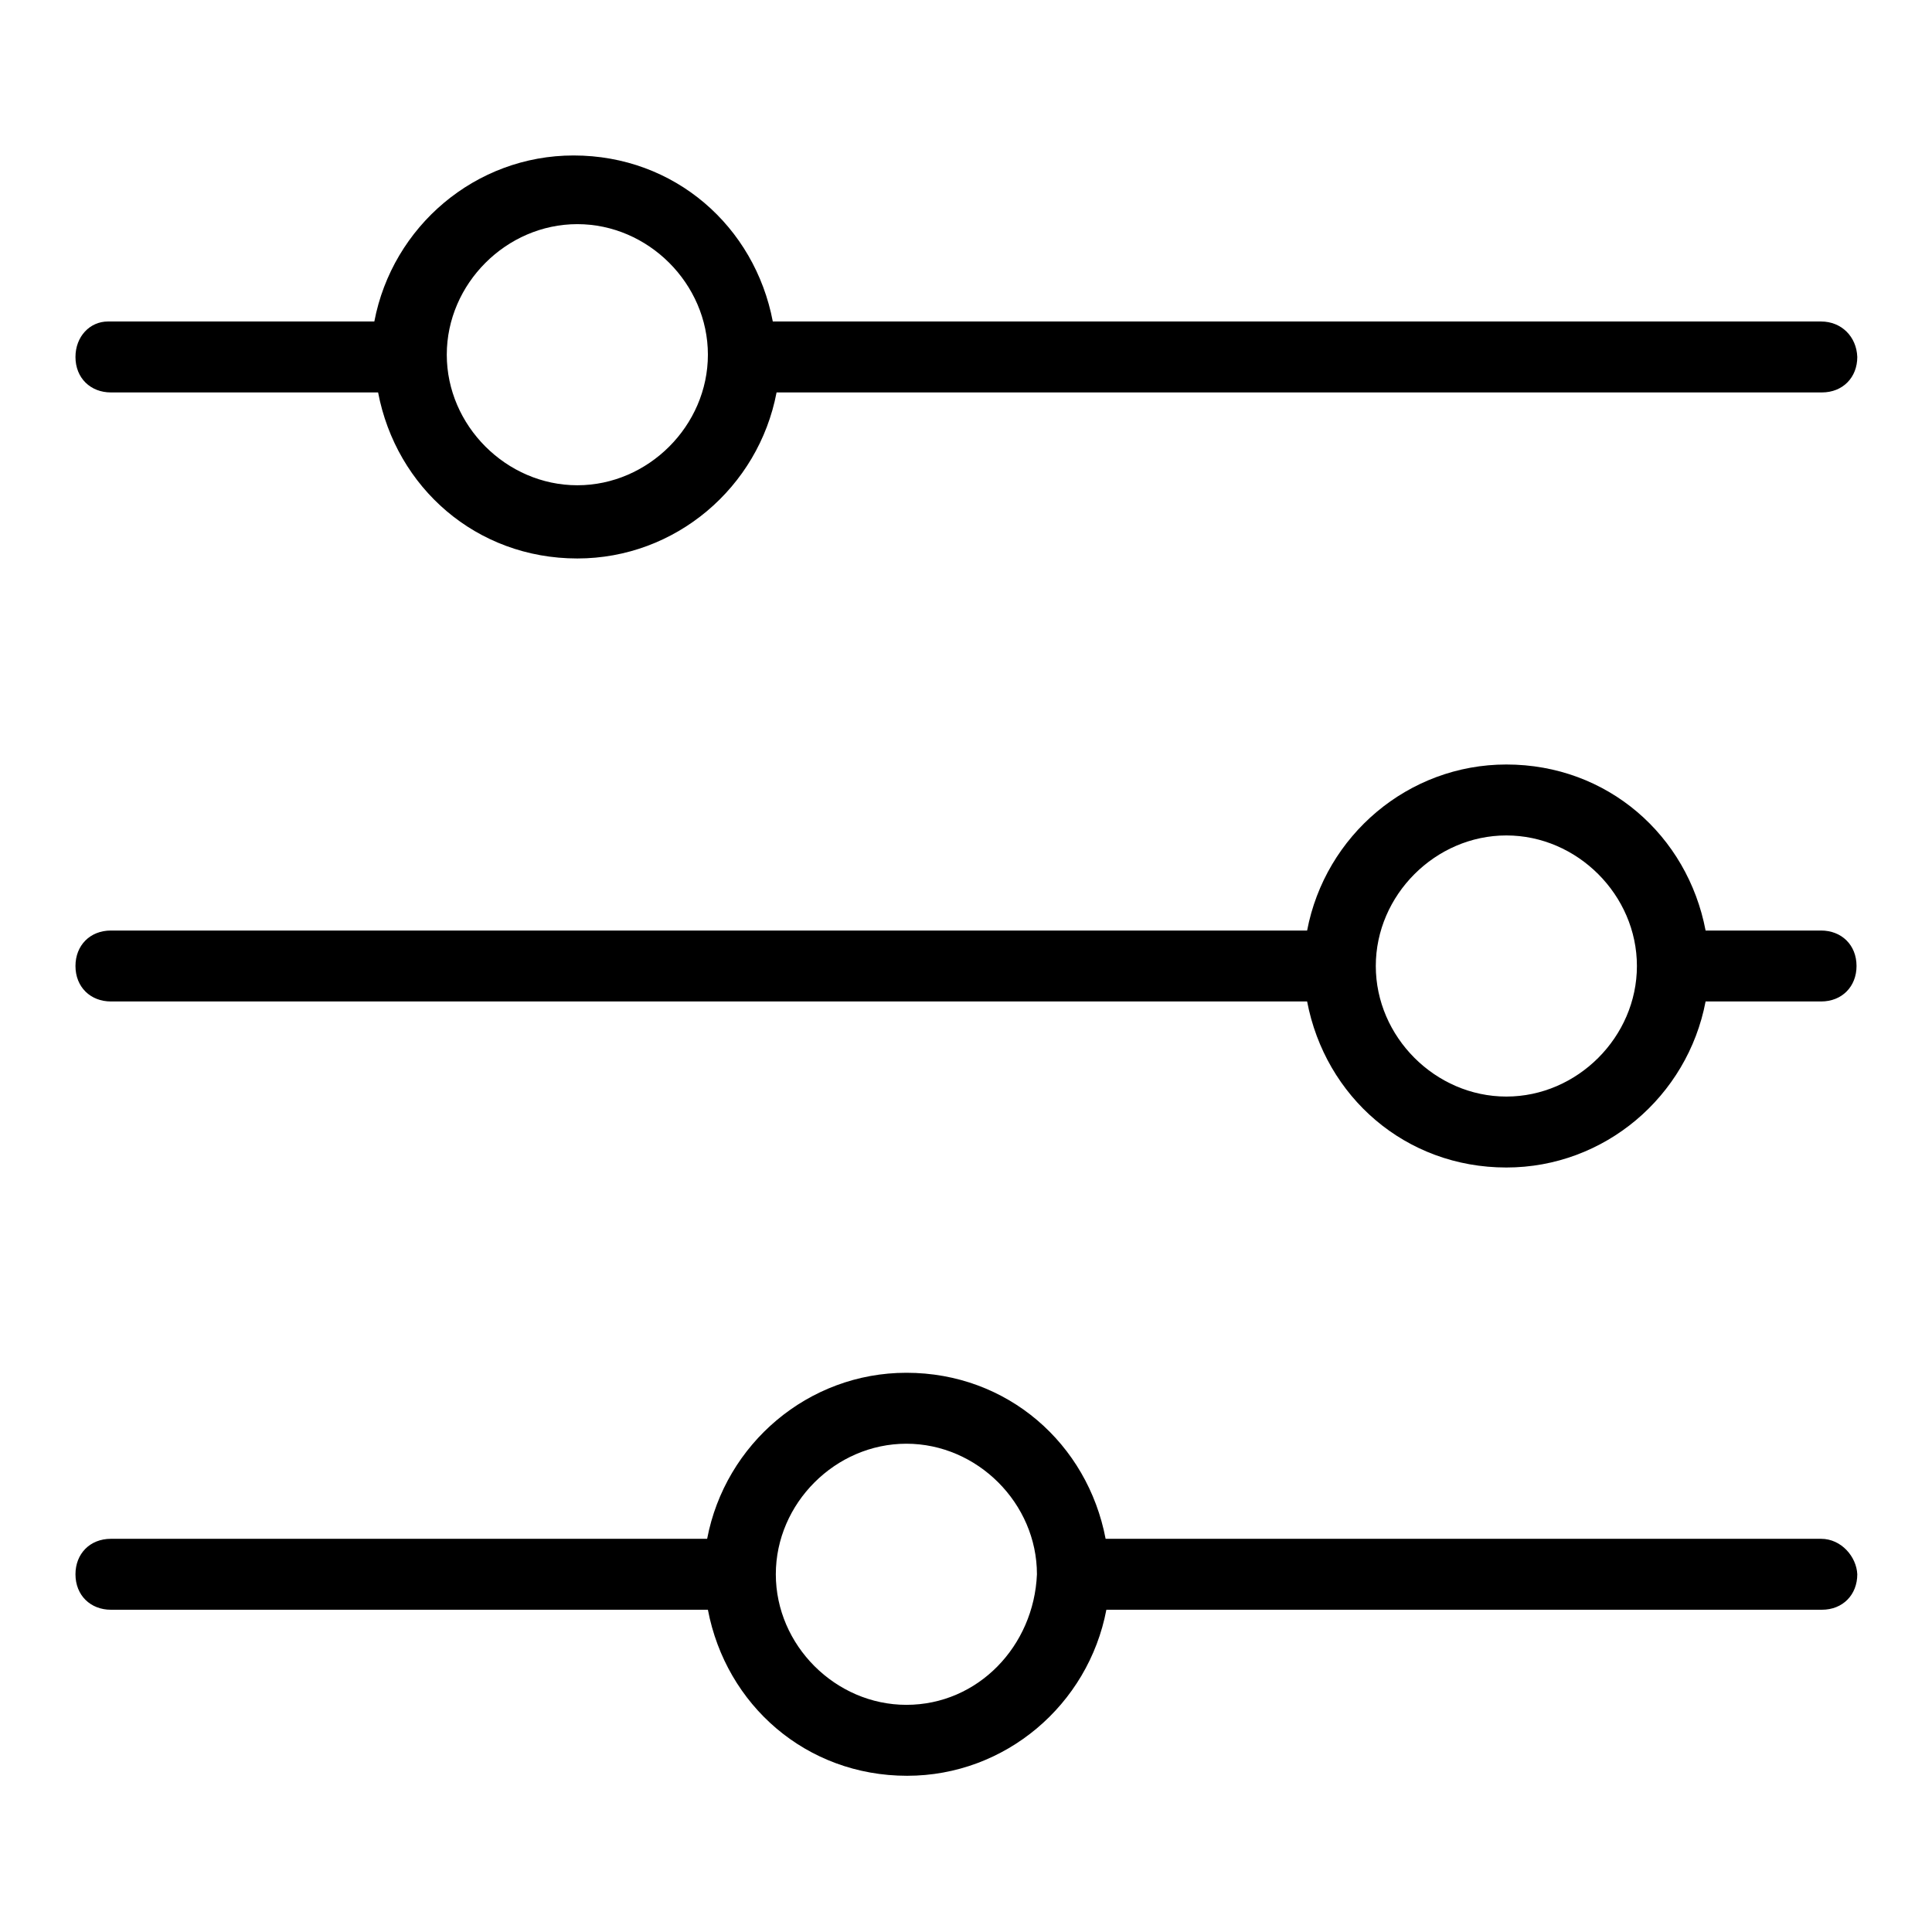
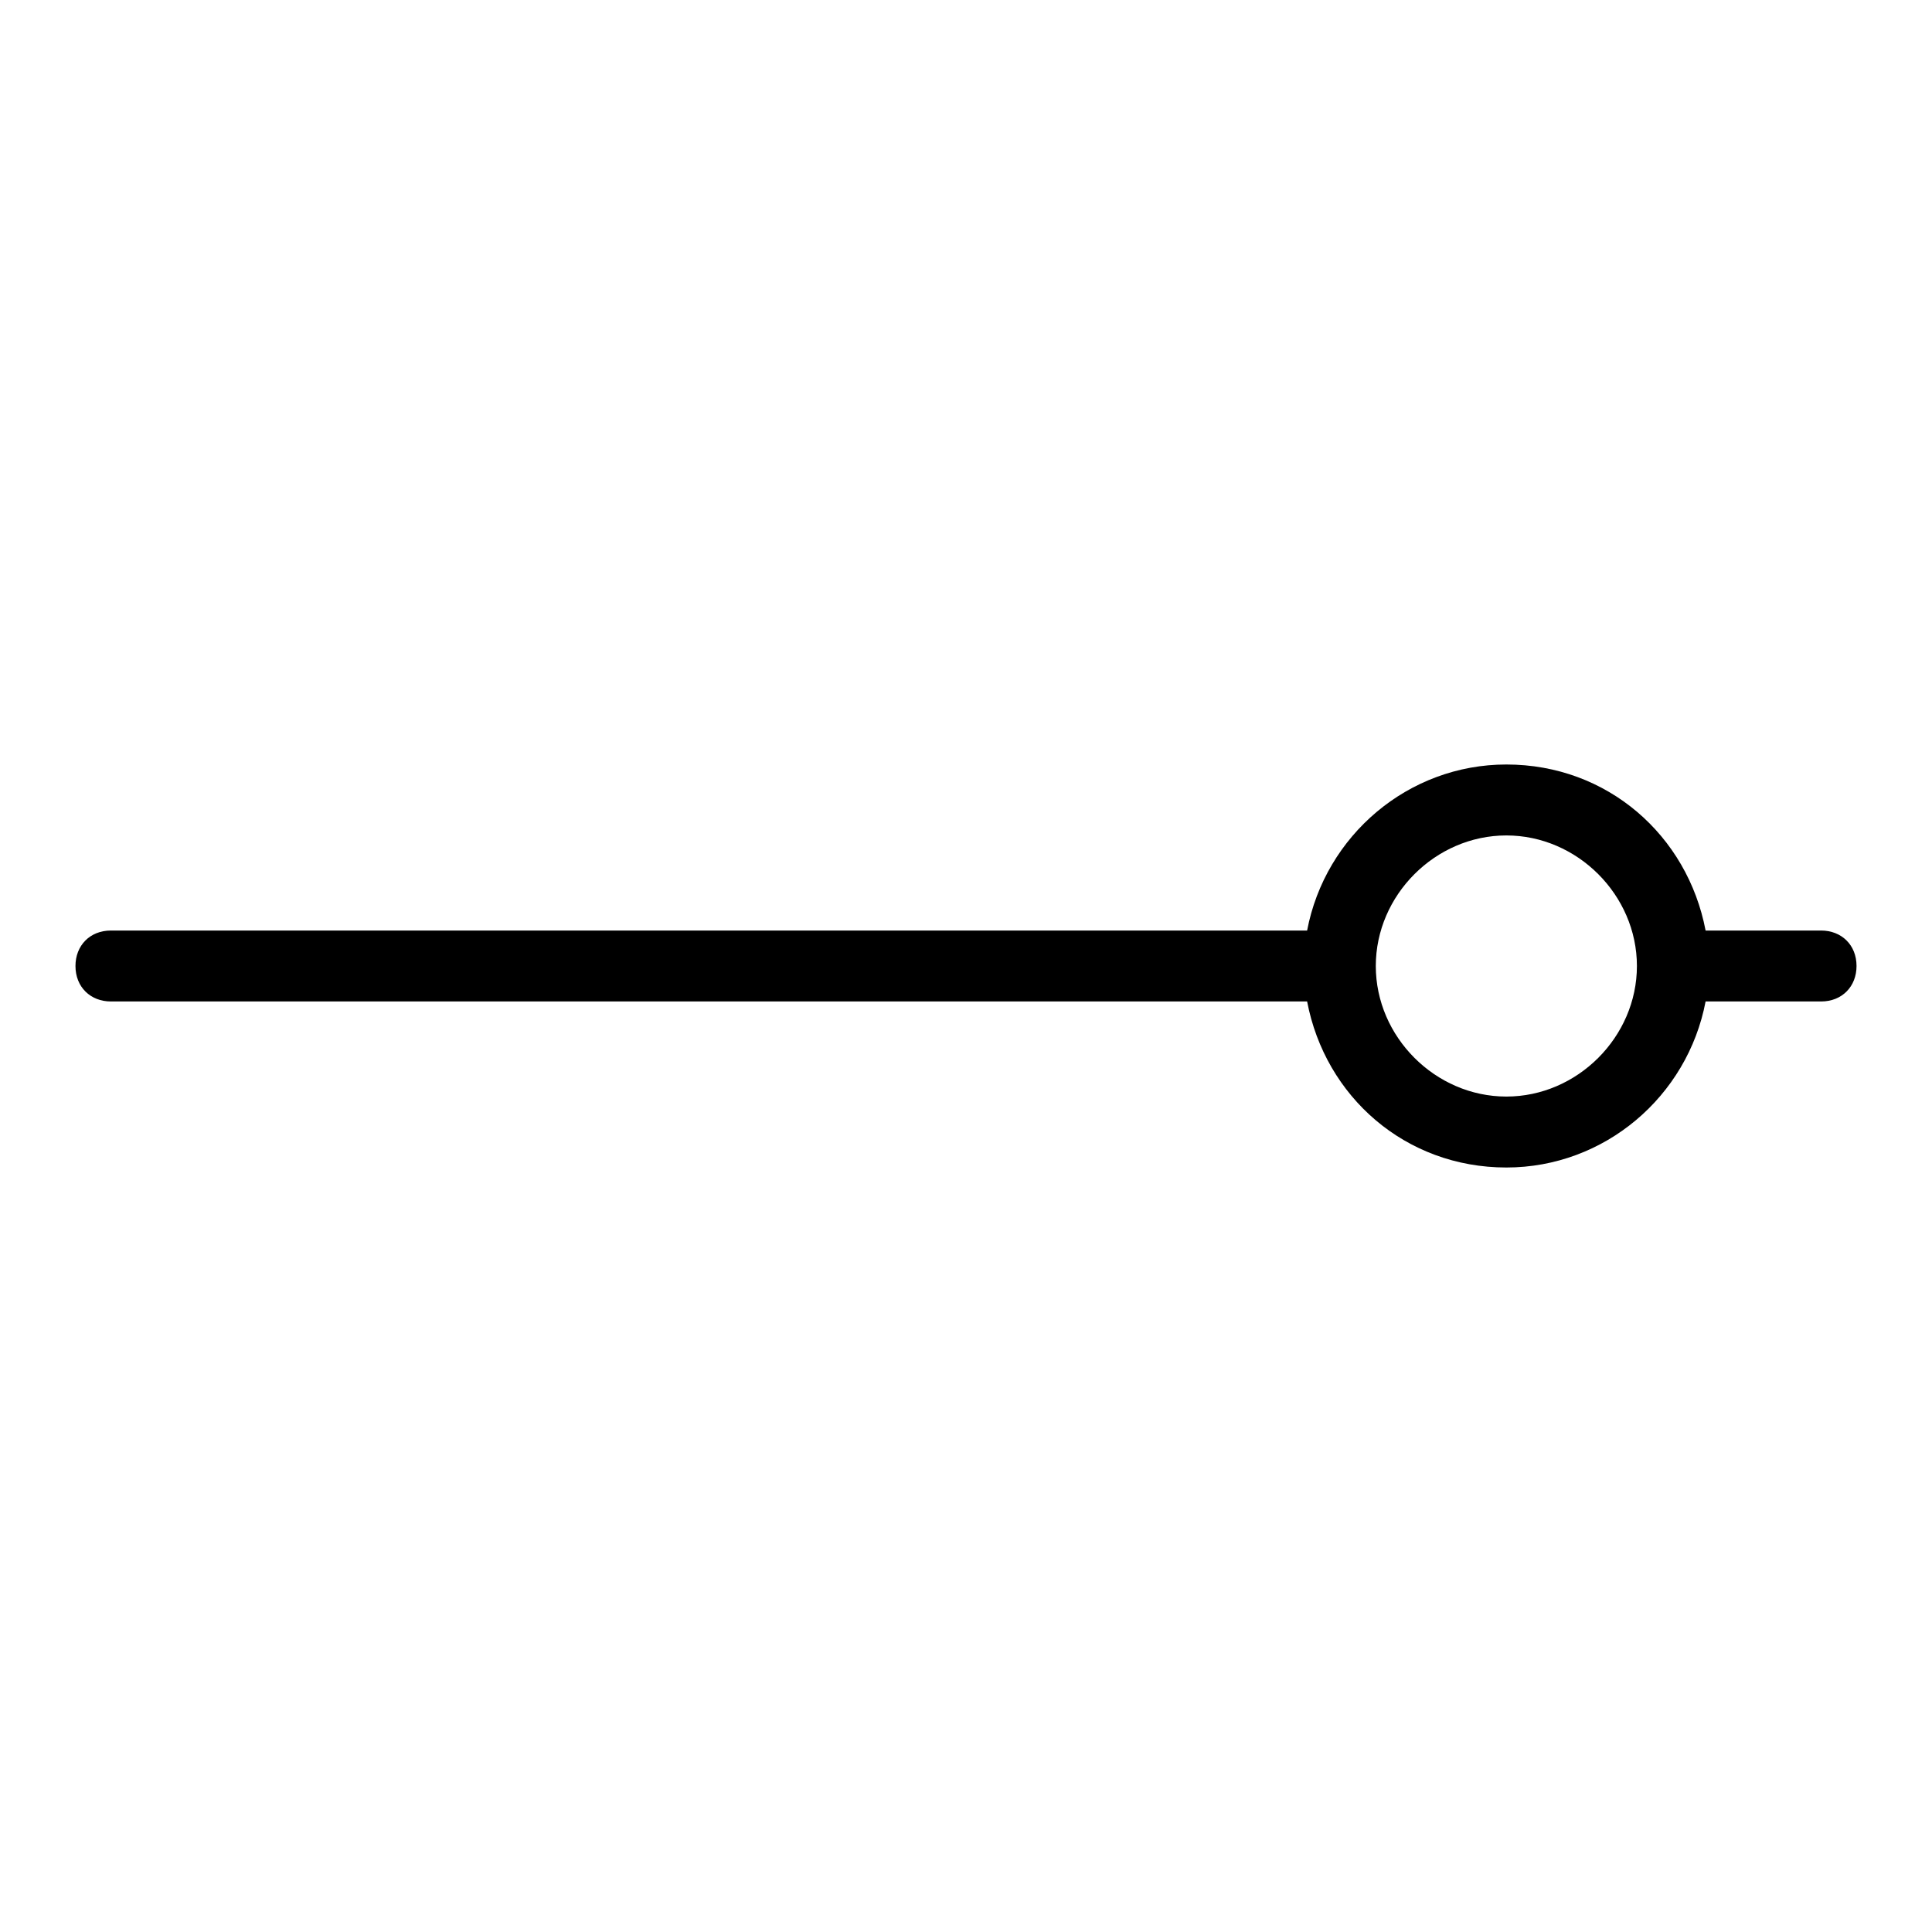
<svg xmlns="http://www.w3.org/2000/svg" version="1.1" x="0px" y="0px" viewBox="0 0 256 256" enable-background="new 0 0 256 256" xml:space="preserve">
  <g>
-     <path fill="#000000" d="M241.3,42.6H102.4c-2.4-12.6-13-22-26.4-22c-13,0-24,9.4-26.4,22H14.3c-2.4,0-4.3,2-4.3,4.7l0,0 c0,2.8,2,4.7,4.7,4.7h35.4c2.4,12.6,13,22,26.4,22c13,0,24-9.4,26.4-22h138.5c2.8,0,4.7-2,4.7-4.7l0,0 C246,44.6,244,42.6,241.3,42.6z M76.5,64.3c-9.4,0-17.3-7.9-17.3-17.3c0-9.4,7.9-17.3,17.3-17.3c9.4,0,17.3,7.9,17.3,17.3 C93.8,56.4,85.9,64.3,76.5,64.3z" />
-     <path fill="#000000" d="M241.3,203.9h-94.8c-2.4-12.6-13-22-26.4-22c-13,0-24,9.4-26.4,22H14.7c-2.8,0-4.7,2-4.7,4.7l0,0 c0,2.8,2,4.7,4.7,4.7h79.1c2.4,12.6,13,22,26.4,22c13,0,24-9.4,26.4-22h94.8c2.8,0,4.7-2,4.7-4.7l0,0 C246,206.3,244,203.9,241.3,203.9L241.3,203.9z M120.1,225.9c-9.4,0-17.3-7.9-17.3-17.3s7.9-17.3,17.3-17.3s17.3,7.9,17.3,17.3 C137,218.1,129.6,225.9,120.1,225.9z" />
    <path fill="#000000" d="M241.3,123.3h-15.3c-2.4-12.6-13-22-26.4-22c-13,0-24,9.4-26.4,22H14.7c-2.8,0-4.7,2-4.7,4.7l0,0 c0,2.8,2,4.7,4.7,4.7h158.5c2.4,12.6,13,22,26.4,22c13,0,24-9.4,26.4-22h15.3c2.8,0,4.7-2,4.7-4.7l0,0 C246,125.2,244,123.3,241.3,123.3z M199.6,145.3c-9.4,0-17.3-7.9-17.3-17.3c0-9.4,7.9-17.3,17.3-17.3s17.3,7.9,17.3,17.3 C216.9,137.4,209,145.3,199.6,145.3z" />
  </g>
</svg>